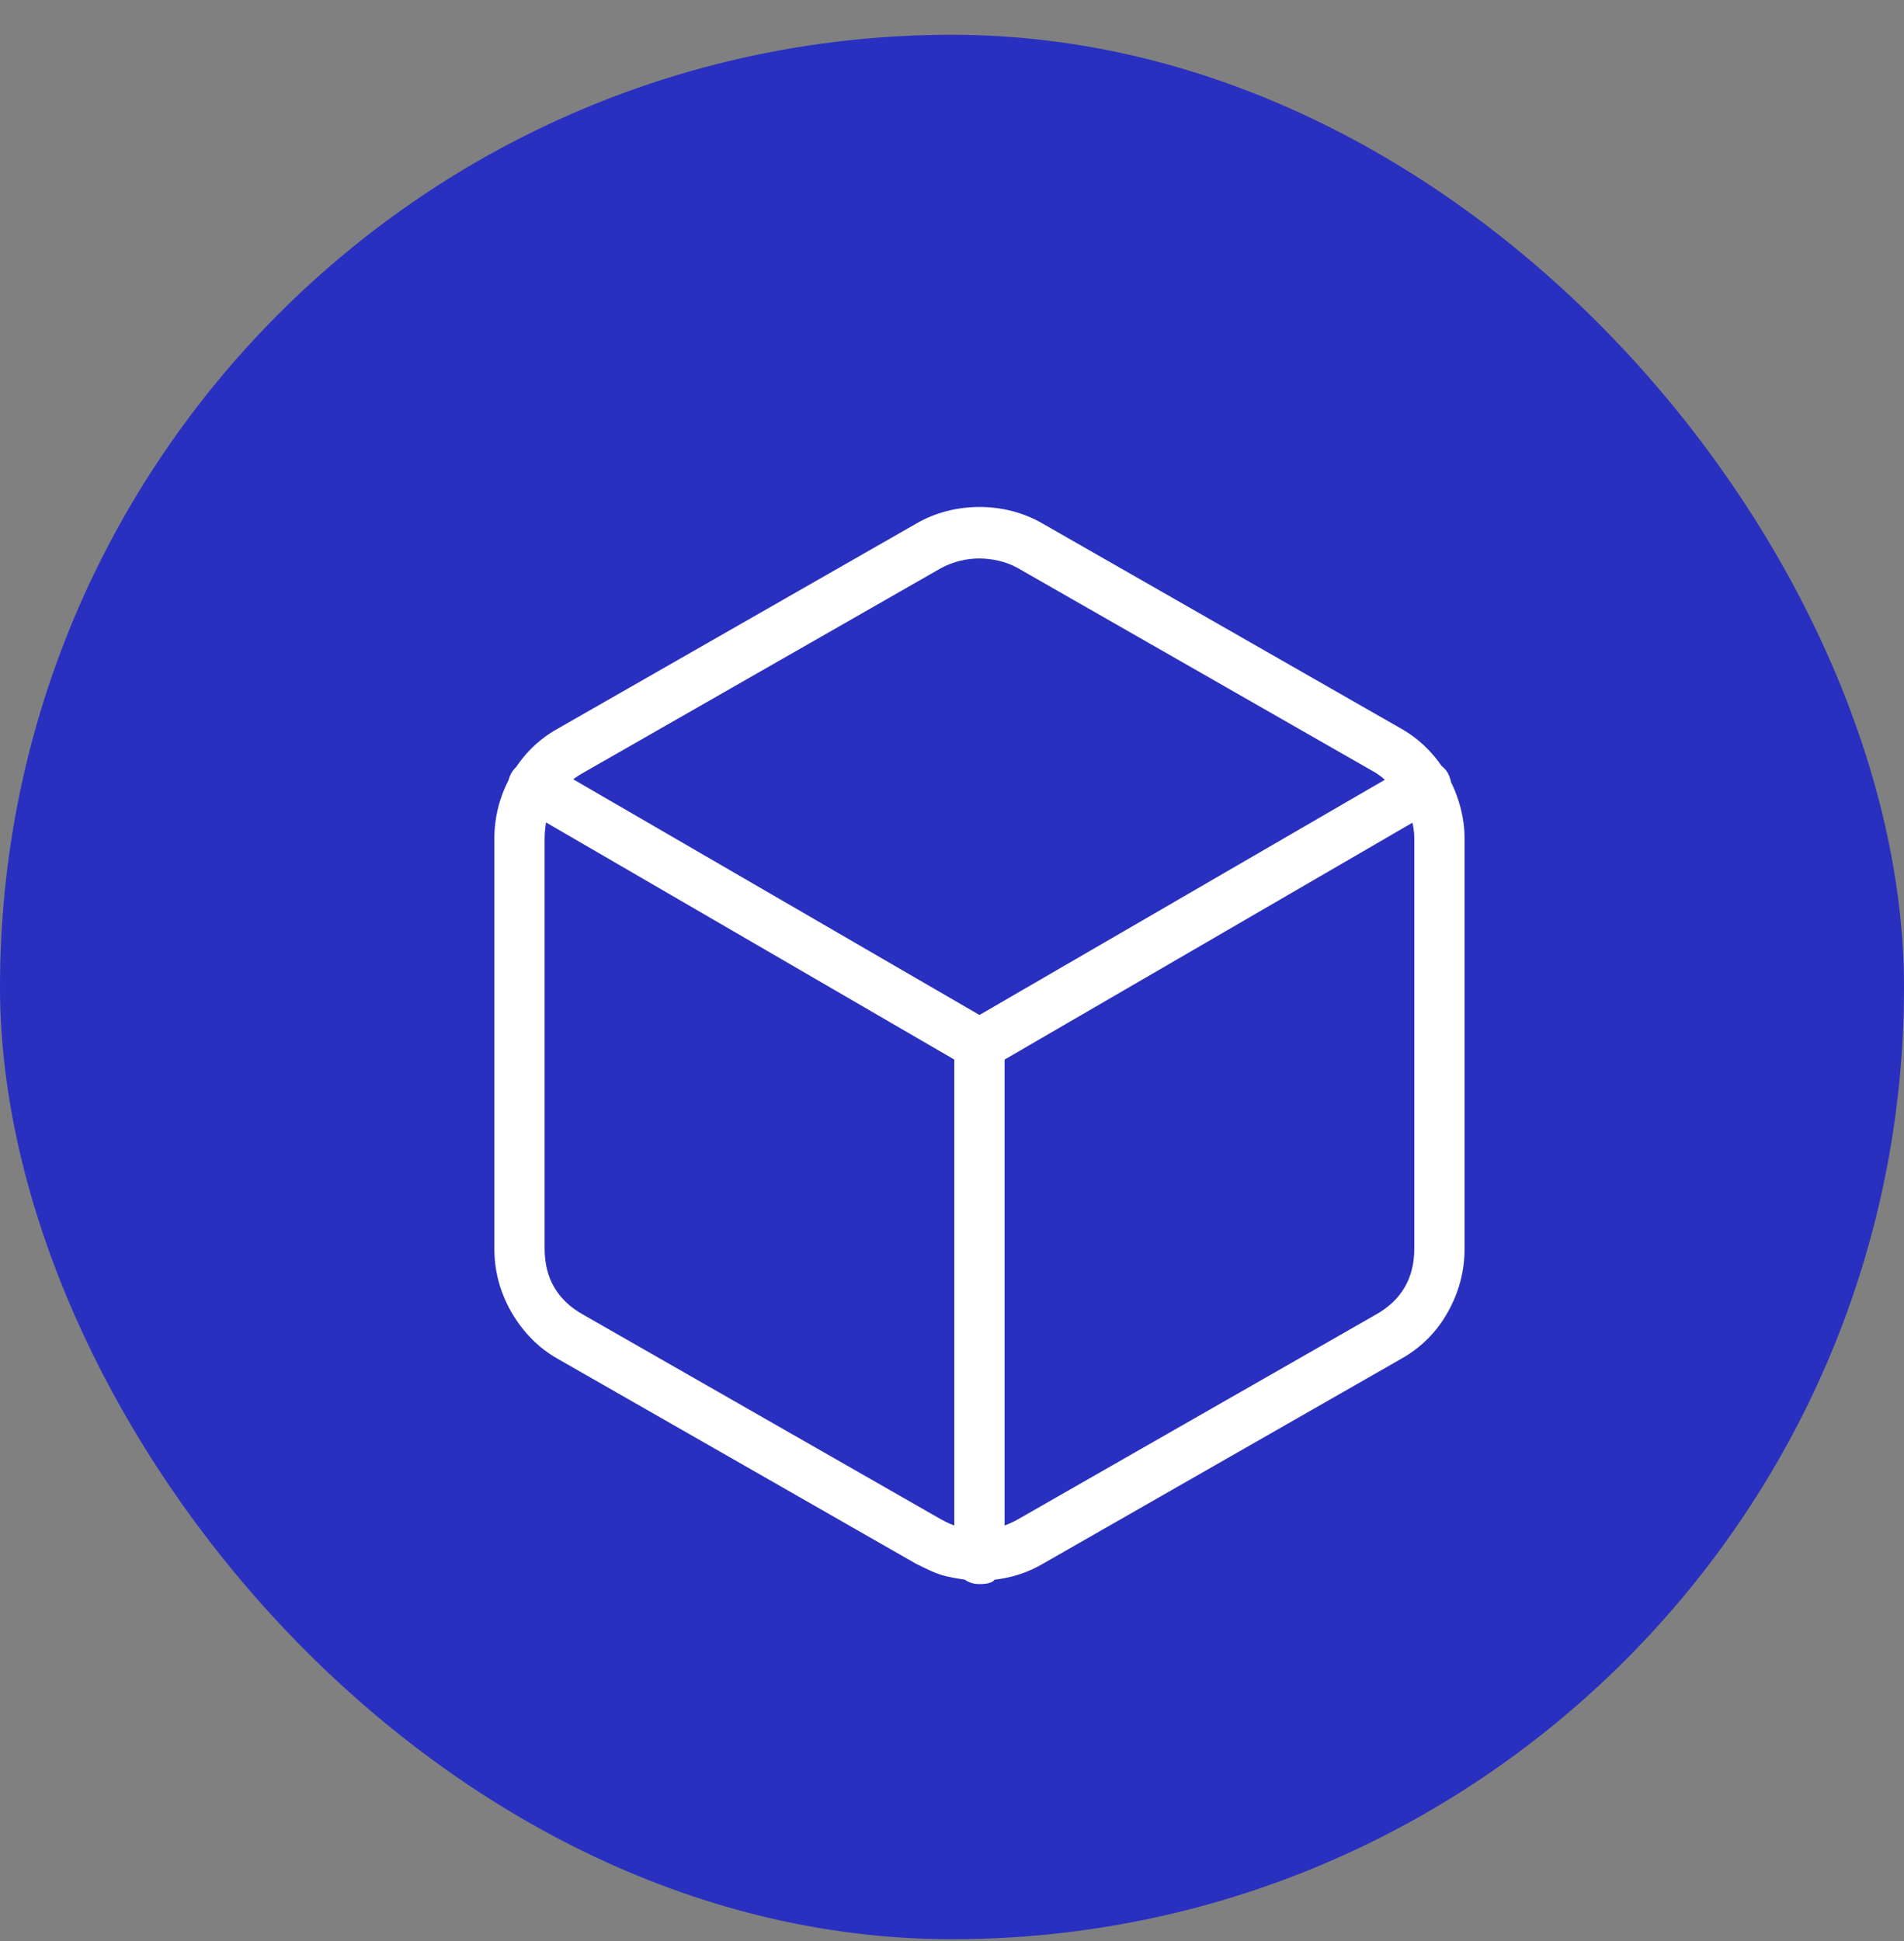
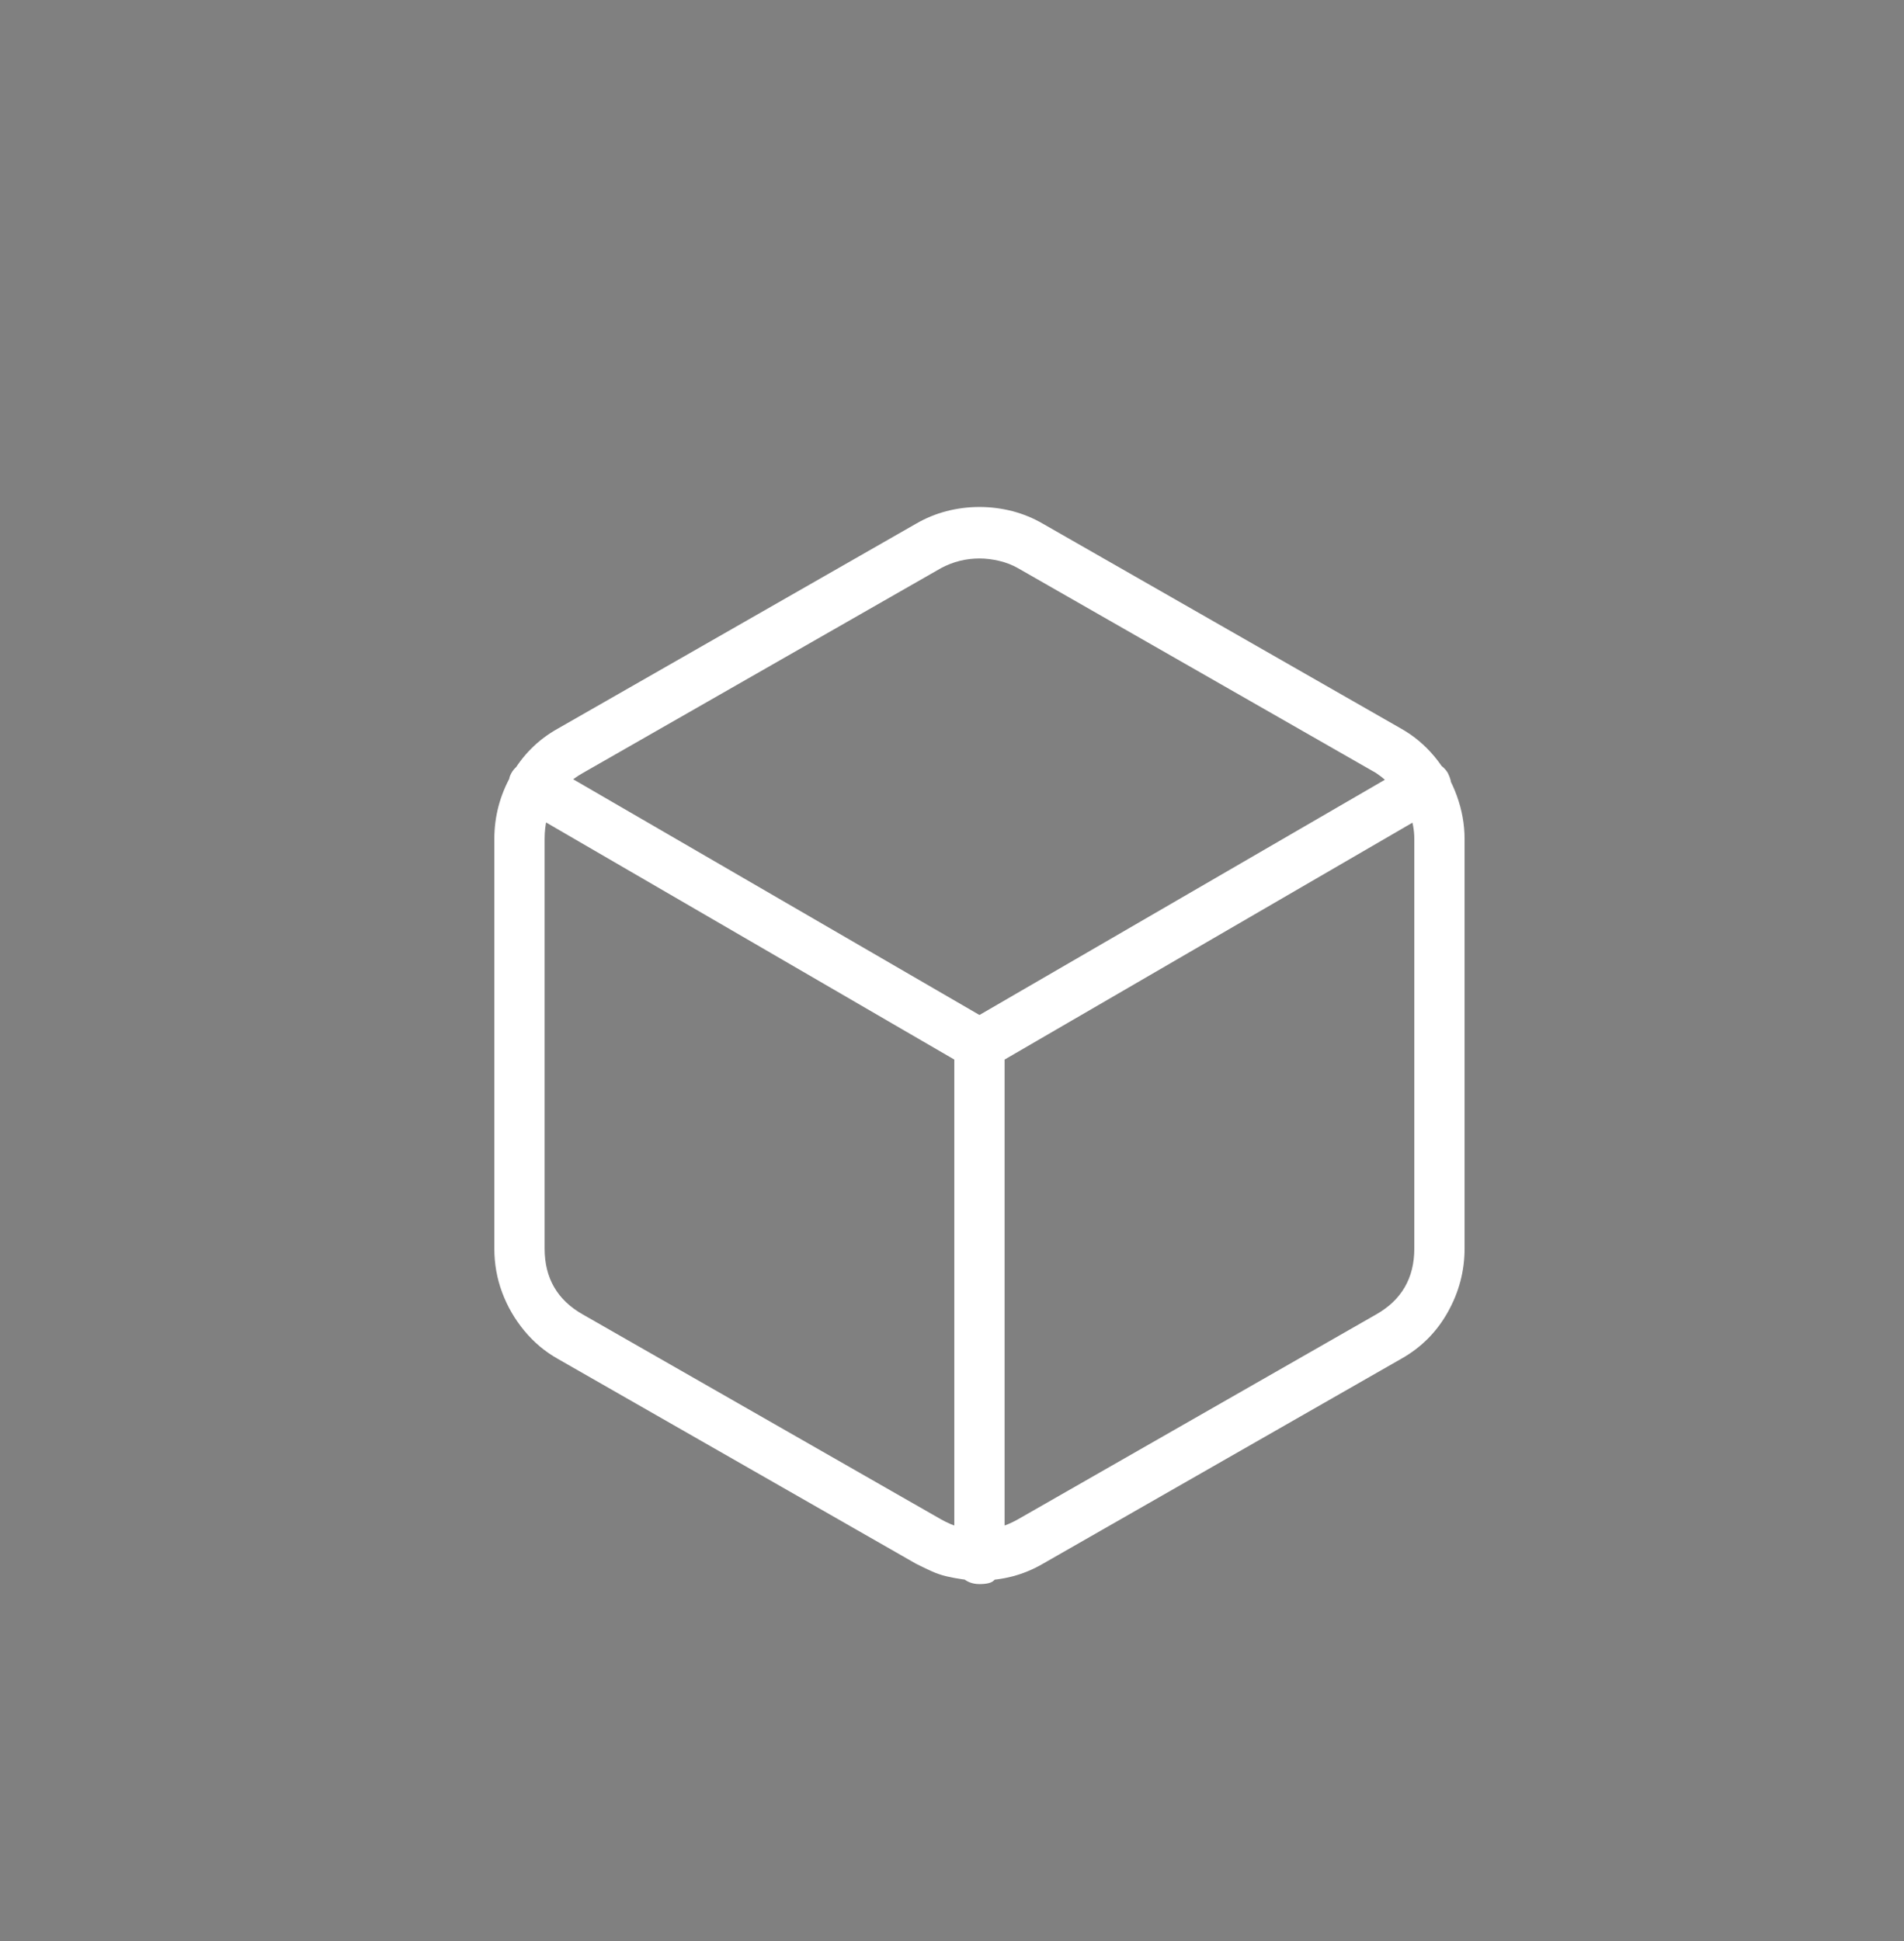
<svg xmlns="http://www.w3.org/2000/svg" width="52" height="53" viewBox="0 0 52 53" fill="none">
  <rect x="0" y="0" width="52" height="53" fill="#808080" stroke="none" />
-   <rect y="0.95" width="52" height="52" rx="26" fill="#2930BF" />
-   <path d="M26.75 43.155C26.597 43.155 26.445 43.144 26.292 43.123C26.139 43.101 25.992 43.074 25.85 43.041C25.709 43.008 25.567 42.959 25.425 42.894C25.283 42.828 25.147 42.763 25.016 42.697L15.234 37.103C14.885 36.907 14.58 36.651 14.318 36.334C14.057 36.018 13.855 35.669 13.713 35.287C13.571 34.906 13.501 34.508 13.501 34.093V22.905C13.501 22.294 13.653 21.716 13.959 21.171C14.264 20.626 14.689 20.2 15.234 19.895L25.016 14.301C25.278 14.148 25.556 14.034 25.85 13.957C26.145 13.881 26.445 13.843 26.75 13.843C27.055 13.843 27.355 13.881 27.65 13.957C27.944 14.034 28.222 14.148 28.484 14.301L38.266 19.895C38.615 20.091 38.92 20.348 39.182 20.664C39.443 20.98 39.645 21.334 39.787 21.727C39.929 22.12 39.999 22.512 39.999 22.905V34.093C39.999 34.704 39.847 35.282 39.541 35.827C39.236 36.372 38.811 36.798 38.266 37.103L28.484 42.697C27.96 43.003 27.383 43.155 26.75 43.155ZM26.75 15.249C26.379 15.249 26.03 15.337 25.703 15.511L15.921 21.105C15.223 21.498 14.874 22.098 14.874 22.905V34.093C14.874 34.9 15.223 35.5 15.921 35.893L25.703 41.487C26.401 41.879 27.099 41.879 27.797 41.487L37.579 35.893C38.276 35.5 38.626 34.9 38.626 34.093V22.905C38.626 22.665 38.582 22.43 38.495 22.201C38.407 21.972 38.282 21.765 38.118 21.58C37.955 21.394 37.775 21.236 37.579 21.105L27.797 15.511C27.644 15.424 27.475 15.359 27.29 15.315C27.104 15.271 26.924 15.249 26.75 15.249ZM26.75 29.219C26.685 29.219 26.625 29.208 26.57 29.186C26.515 29.164 26.456 29.142 26.39 29.121L14.22 22.054C14.046 21.967 13.937 21.831 13.893 21.645C13.849 21.46 13.871 21.285 13.959 21.122C14.046 20.958 14.188 20.849 14.384 20.795C14.58 20.74 14.755 20.756 14.907 20.844L26.75 27.714L38.593 20.844C38.702 20.8 38.816 20.778 38.936 20.778C39.056 20.778 39.171 20.806 39.28 20.86C39.389 20.915 39.476 20.996 39.541 21.105C39.607 21.236 39.64 21.356 39.64 21.465C39.64 21.574 39.607 21.689 39.541 21.809C39.476 21.929 39.389 22.011 39.28 22.054L27.11 29.121L26.75 29.219ZM27.241 43.057C27.241 43.057 27.208 43.09 27.143 43.155C27.077 43.221 26.946 43.253 26.75 43.253C26.554 43.253 26.39 43.188 26.259 43.057C26.128 42.926 26.063 42.763 26.063 42.566V28.499C26.063 28.303 26.128 28.139 26.259 28.008C26.39 27.877 26.554 27.812 26.75 27.812C26.815 27.812 26.886 27.823 26.963 27.845C27.039 27.866 27.104 27.899 27.159 27.943C27.213 27.986 27.262 28.036 27.306 28.09C27.35 28.145 27.383 28.21 27.404 28.286C27.426 28.363 27.437 28.434 27.437 28.499V42.566C27.437 42.763 27.372 42.926 27.241 43.057Z" fill="white" />
+   <path d="M26.75 43.155C26.597 43.155 26.445 43.144 26.292 43.123C26.139 43.101 25.992 43.074 25.85 43.041C25.709 43.008 25.567 42.959 25.425 42.894C25.283 42.828 25.147 42.763 25.016 42.697L15.234 37.103C14.885 36.907 14.58 36.651 14.318 36.334C14.057 36.018 13.855 35.669 13.713 35.287C13.571 34.906 13.501 34.508 13.501 34.093V22.905C13.501 22.294 13.653 21.716 13.959 21.171C14.264 20.626 14.689 20.2 15.234 19.895L25.016 14.301C25.278 14.148 25.556 14.034 25.85 13.957C26.145 13.881 26.445 13.843 26.75 13.843C27.055 13.843 27.355 13.881 27.65 13.957C27.944 14.034 28.222 14.148 28.484 14.301L38.266 19.895C38.615 20.091 38.92 20.348 39.182 20.664C39.443 20.98 39.645 21.334 39.787 21.727C39.929 22.12 39.999 22.512 39.999 22.905V34.093C39.999 34.704 39.847 35.282 39.541 35.827C39.236 36.372 38.811 36.798 38.266 37.103L28.484 42.697C27.96 43.003 27.383 43.155 26.75 43.155ZM26.75 15.249C26.379 15.249 26.03 15.337 25.703 15.511L15.921 21.105C15.223 21.498 14.874 22.098 14.874 22.905V34.093C14.874 34.9 15.223 35.5 15.921 35.893L25.703 41.487C26.401 41.879 27.099 41.879 27.797 41.487L37.579 35.893C38.276 35.5 38.626 34.9 38.626 34.093V22.905C38.626 22.665 38.582 22.43 38.495 22.201C38.407 21.972 38.282 21.765 38.118 21.58C37.955 21.394 37.775 21.236 37.579 21.105L27.797 15.511C27.644 15.424 27.475 15.359 27.29 15.315C27.104 15.271 26.924 15.249 26.75 15.249ZM26.75 29.219C26.685 29.219 26.625 29.208 26.57 29.186C26.515 29.164 26.456 29.142 26.39 29.121L14.22 22.054C13.849 21.46 13.871 21.285 13.959 21.122C14.046 20.958 14.188 20.849 14.384 20.795C14.58 20.74 14.755 20.756 14.907 20.844L26.75 27.714L38.593 20.844C38.702 20.8 38.816 20.778 38.936 20.778C39.056 20.778 39.171 20.806 39.28 20.86C39.389 20.915 39.476 20.996 39.541 21.105C39.607 21.236 39.64 21.356 39.64 21.465C39.64 21.574 39.607 21.689 39.541 21.809C39.476 21.929 39.389 22.011 39.28 22.054L27.11 29.121L26.75 29.219ZM27.241 43.057C27.241 43.057 27.208 43.09 27.143 43.155C27.077 43.221 26.946 43.253 26.75 43.253C26.554 43.253 26.39 43.188 26.259 43.057C26.128 42.926 26.063 42.763 26.063 42.566V28.499C26.063 28.303 26.128 28.139 26.259 28.008C26.39 27.877 26.554 27.812 26.75 27.812C26.815 27.812 26.886 27.823 26.963 27.845C27.039 27.866 27.104 27.899 27.159 27.943C27.213 27.986 27.262 28.036 27.306 28.09C27.35 28.145 27.383 28.21 27.404 28.286C27.426 28.363 27.437 28.434 27.437 28.499V42.566C27.437 42.763 27.372 42.926 27.241 43.057Z" fill="white" />
</svg>